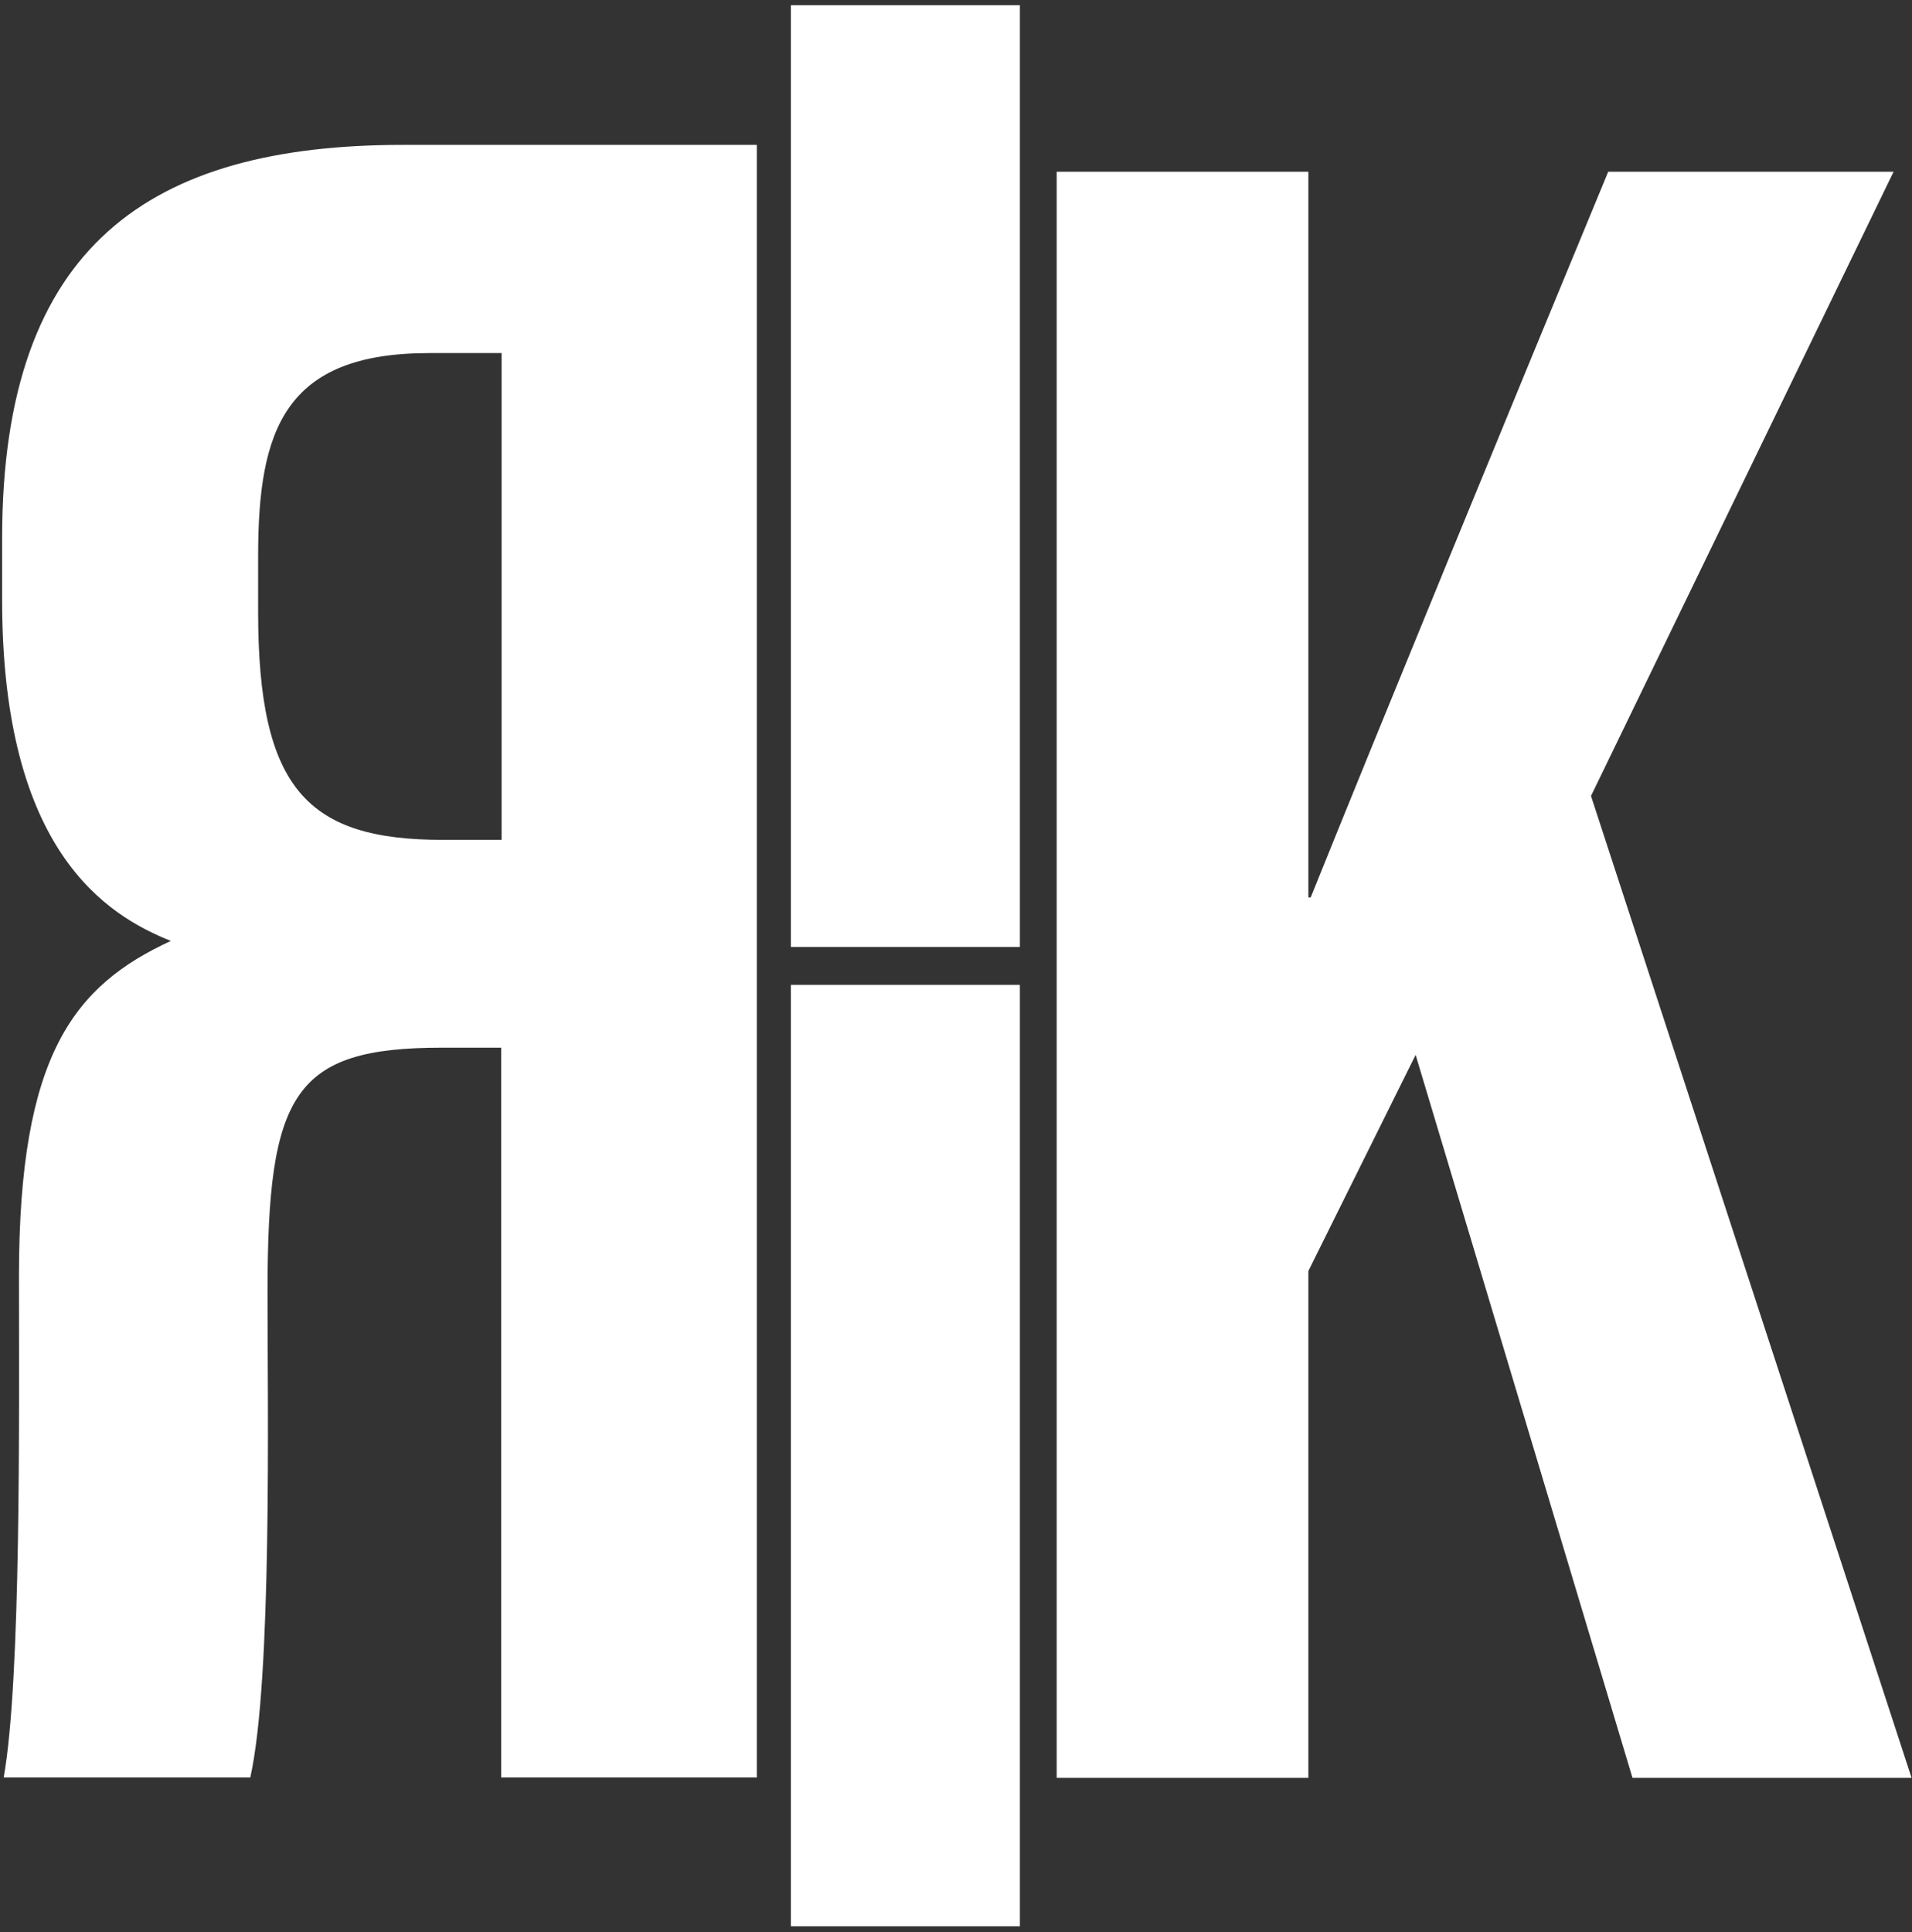
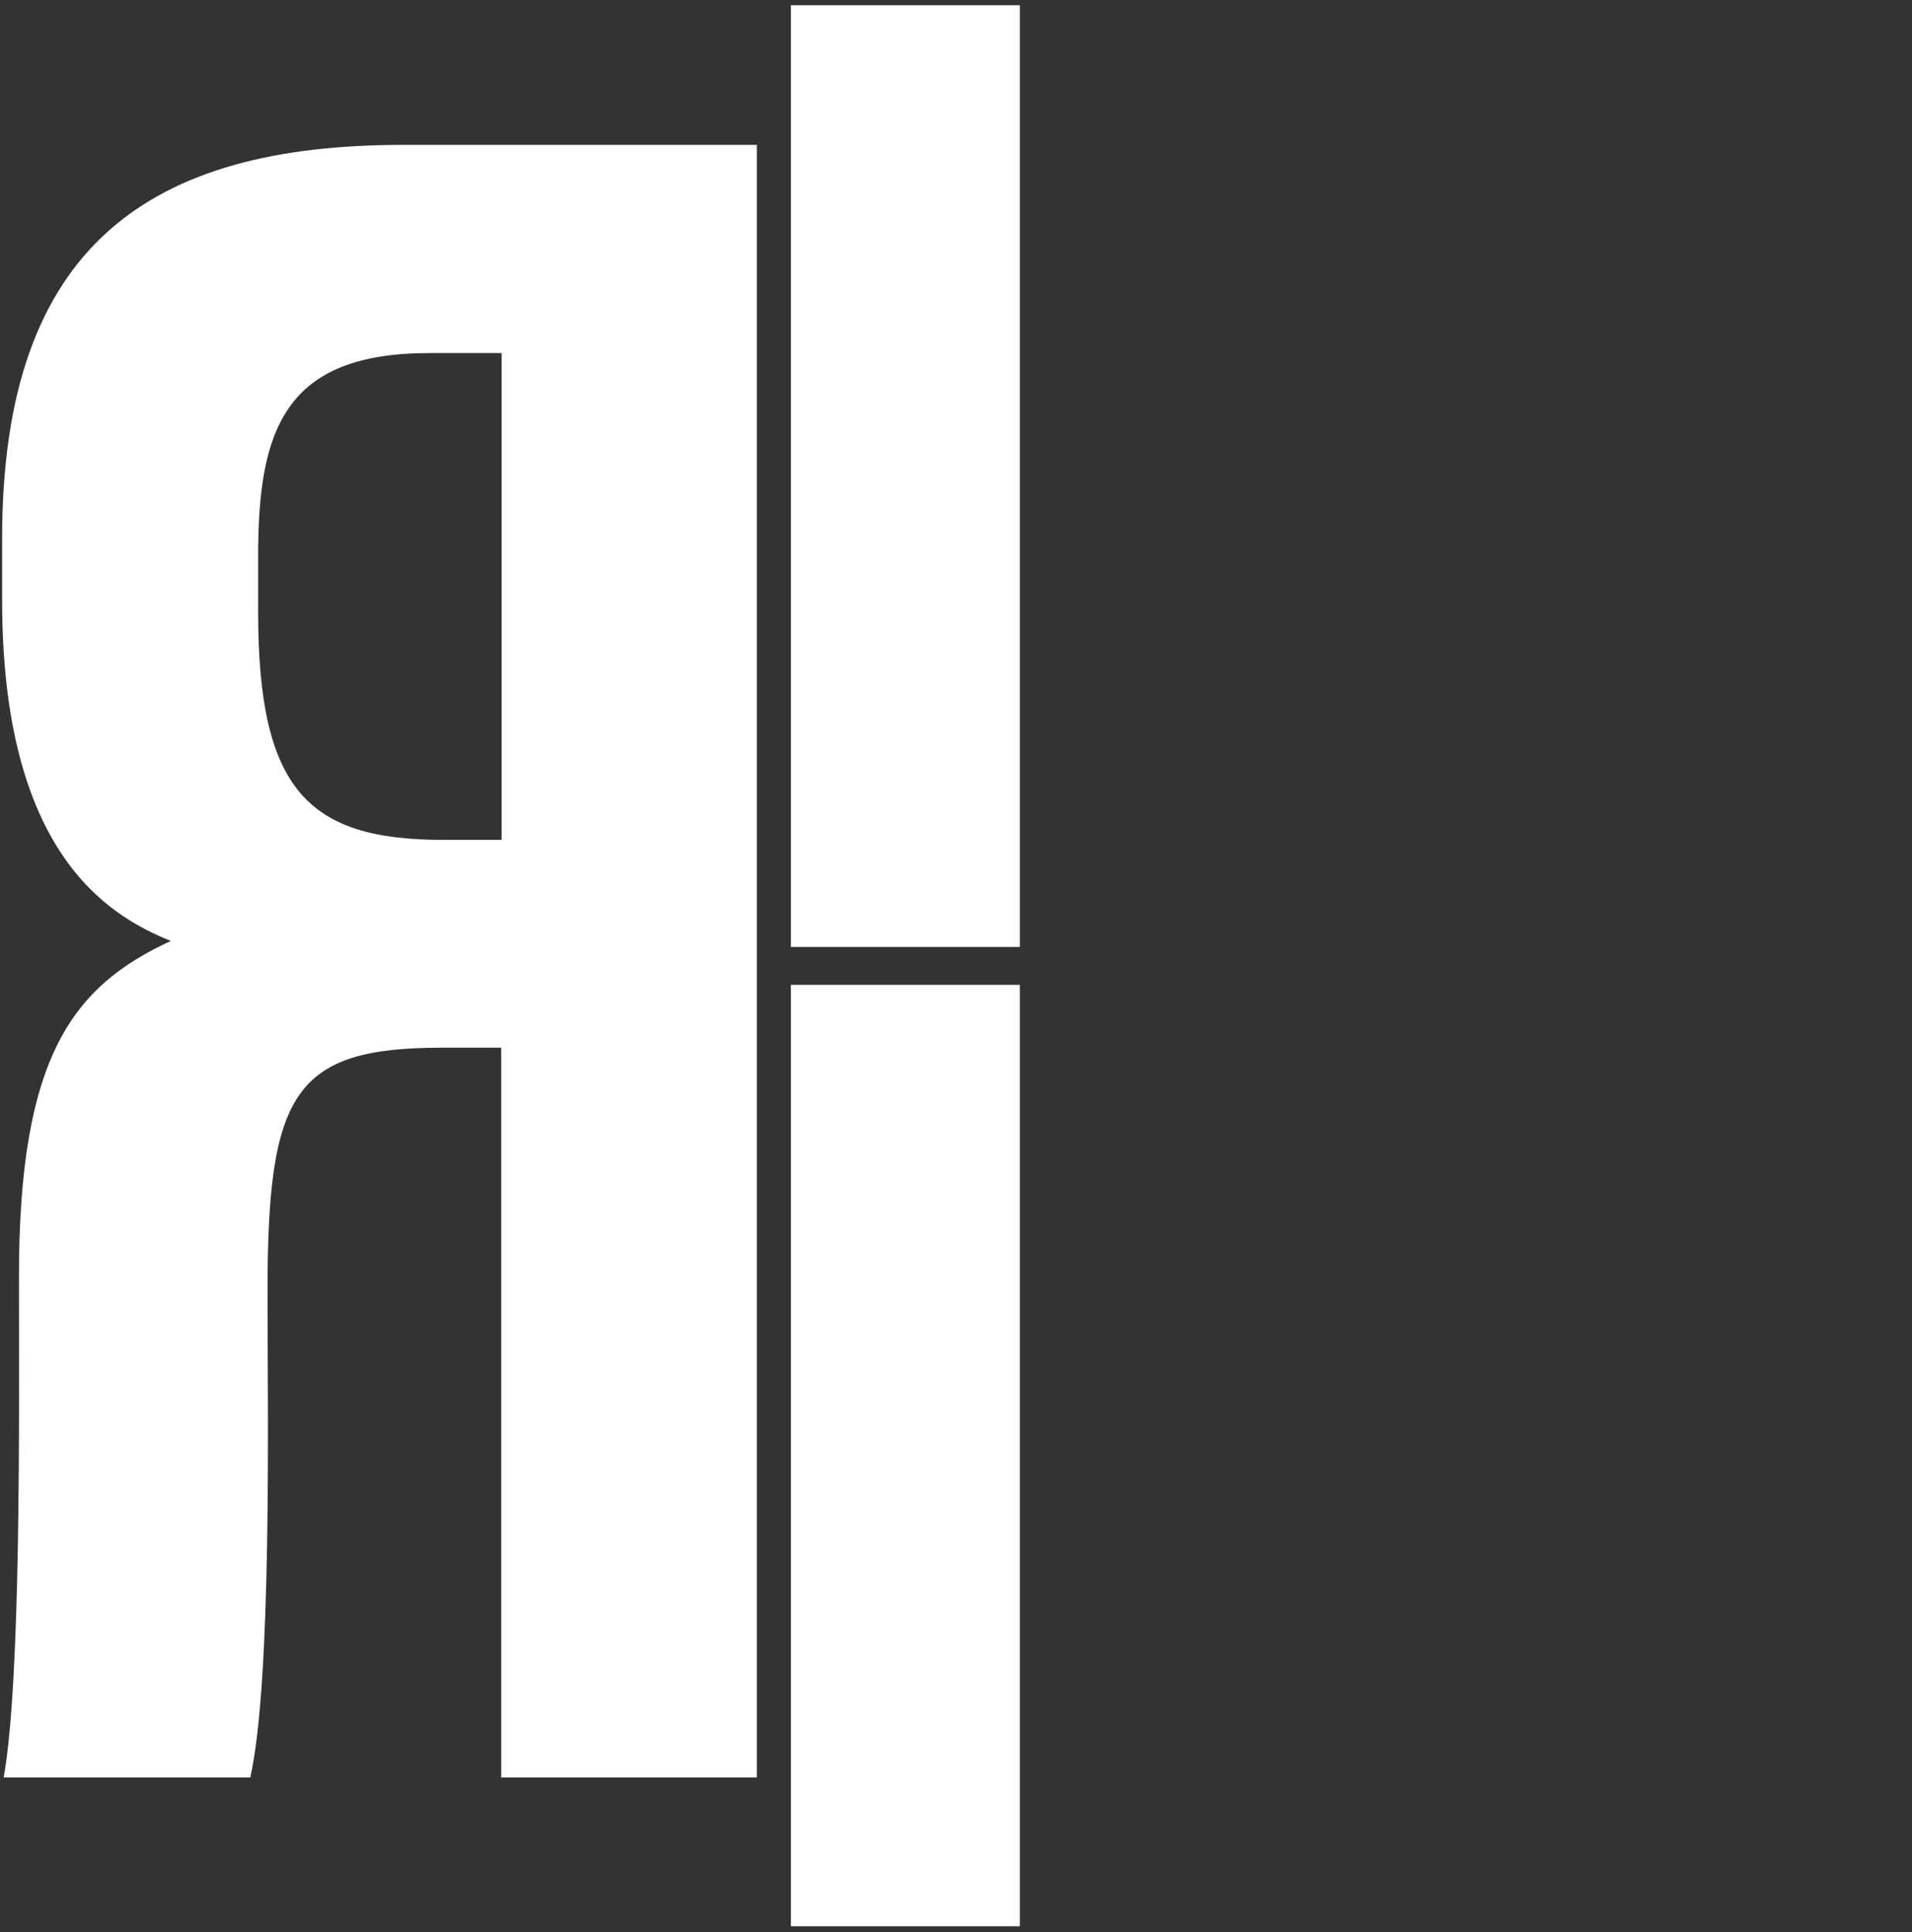
<svg xmlns="http://www.w3.org/2000/svg" width="288" height="291" viewBox="0 0 288 291" fill="none">
  <rect x="0" y="0" width="288" height="291" fill="#333333" stroke="none" />
  <path d="M153.621 0.784V142.635H119.129V0.784H153.621Z" fill="white" />
-   <path d="M153.621 148.336V290.13H119.129V148.336H153.621Z" fill="white" />
+   <path d="M153.621 148.336V290.13H119.129V148.336H153.621" fill="white" />
  <path d="M66.535 157.8C44.188 157.8 40.297 164.699 40.297 194.631C40.297 212.477 41.004 252.9 37.702 267.723H0.556C3.21 252.843 2.856 212.876 2.856 192.18C2.856 158.827 11.169 148.45 25.733 141.723C16.063 137.846 0.321 128.21 0.321 90.41V81.06C0.321 36.817 22.726 21.822 60.697 21.822H113.999V267.723H75.497V157.8H66.535ZM75.497 53.18H64.648C42.832 53.18 38.882 64.754 38.882 83.739V92.177C38.882 118.917 46.37 126.5 66.712 126.5H75.556V53.18H75.497Z" fill="white" />
-   <path d="M159.164 25.87H197.076V135.166H197.43C207.041 111.277 228.444 59.166 242.241 25.87H285.224L239.647 119.886L287.937 267.78H245.897L213.232 158.884L197.076 191.439V267.78H159.164V25.87Z" fill="white" />
</svg>